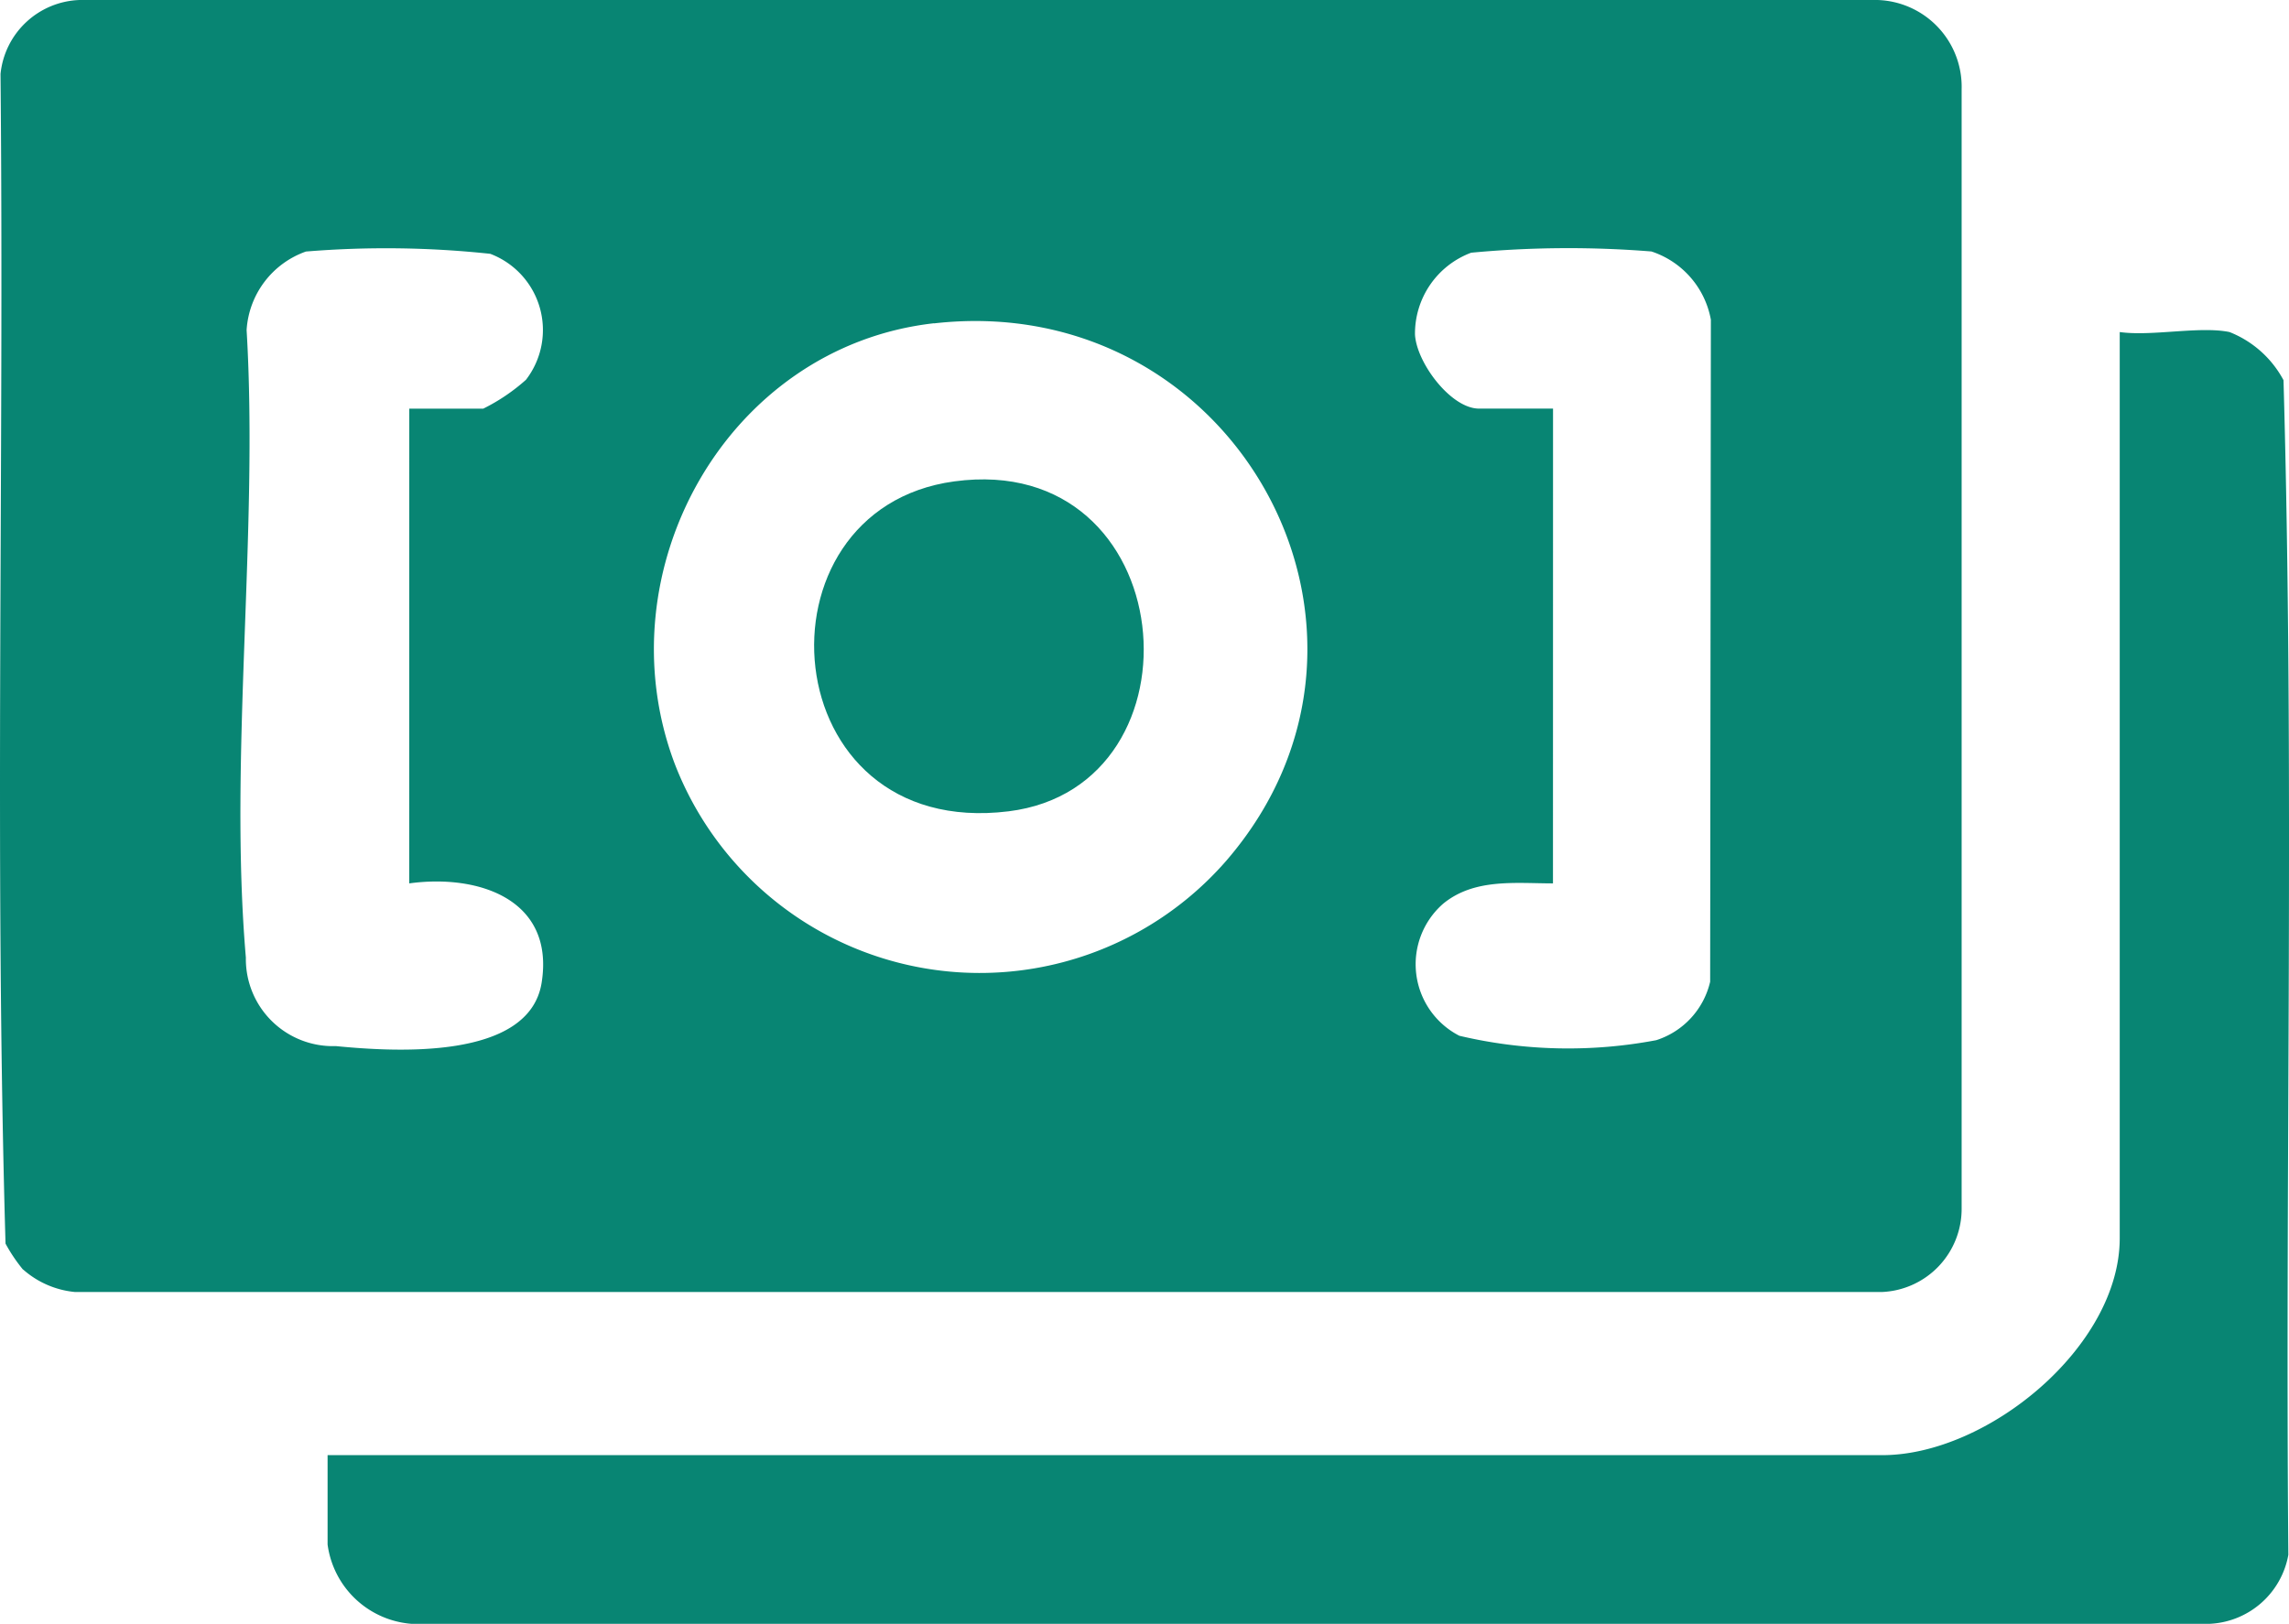
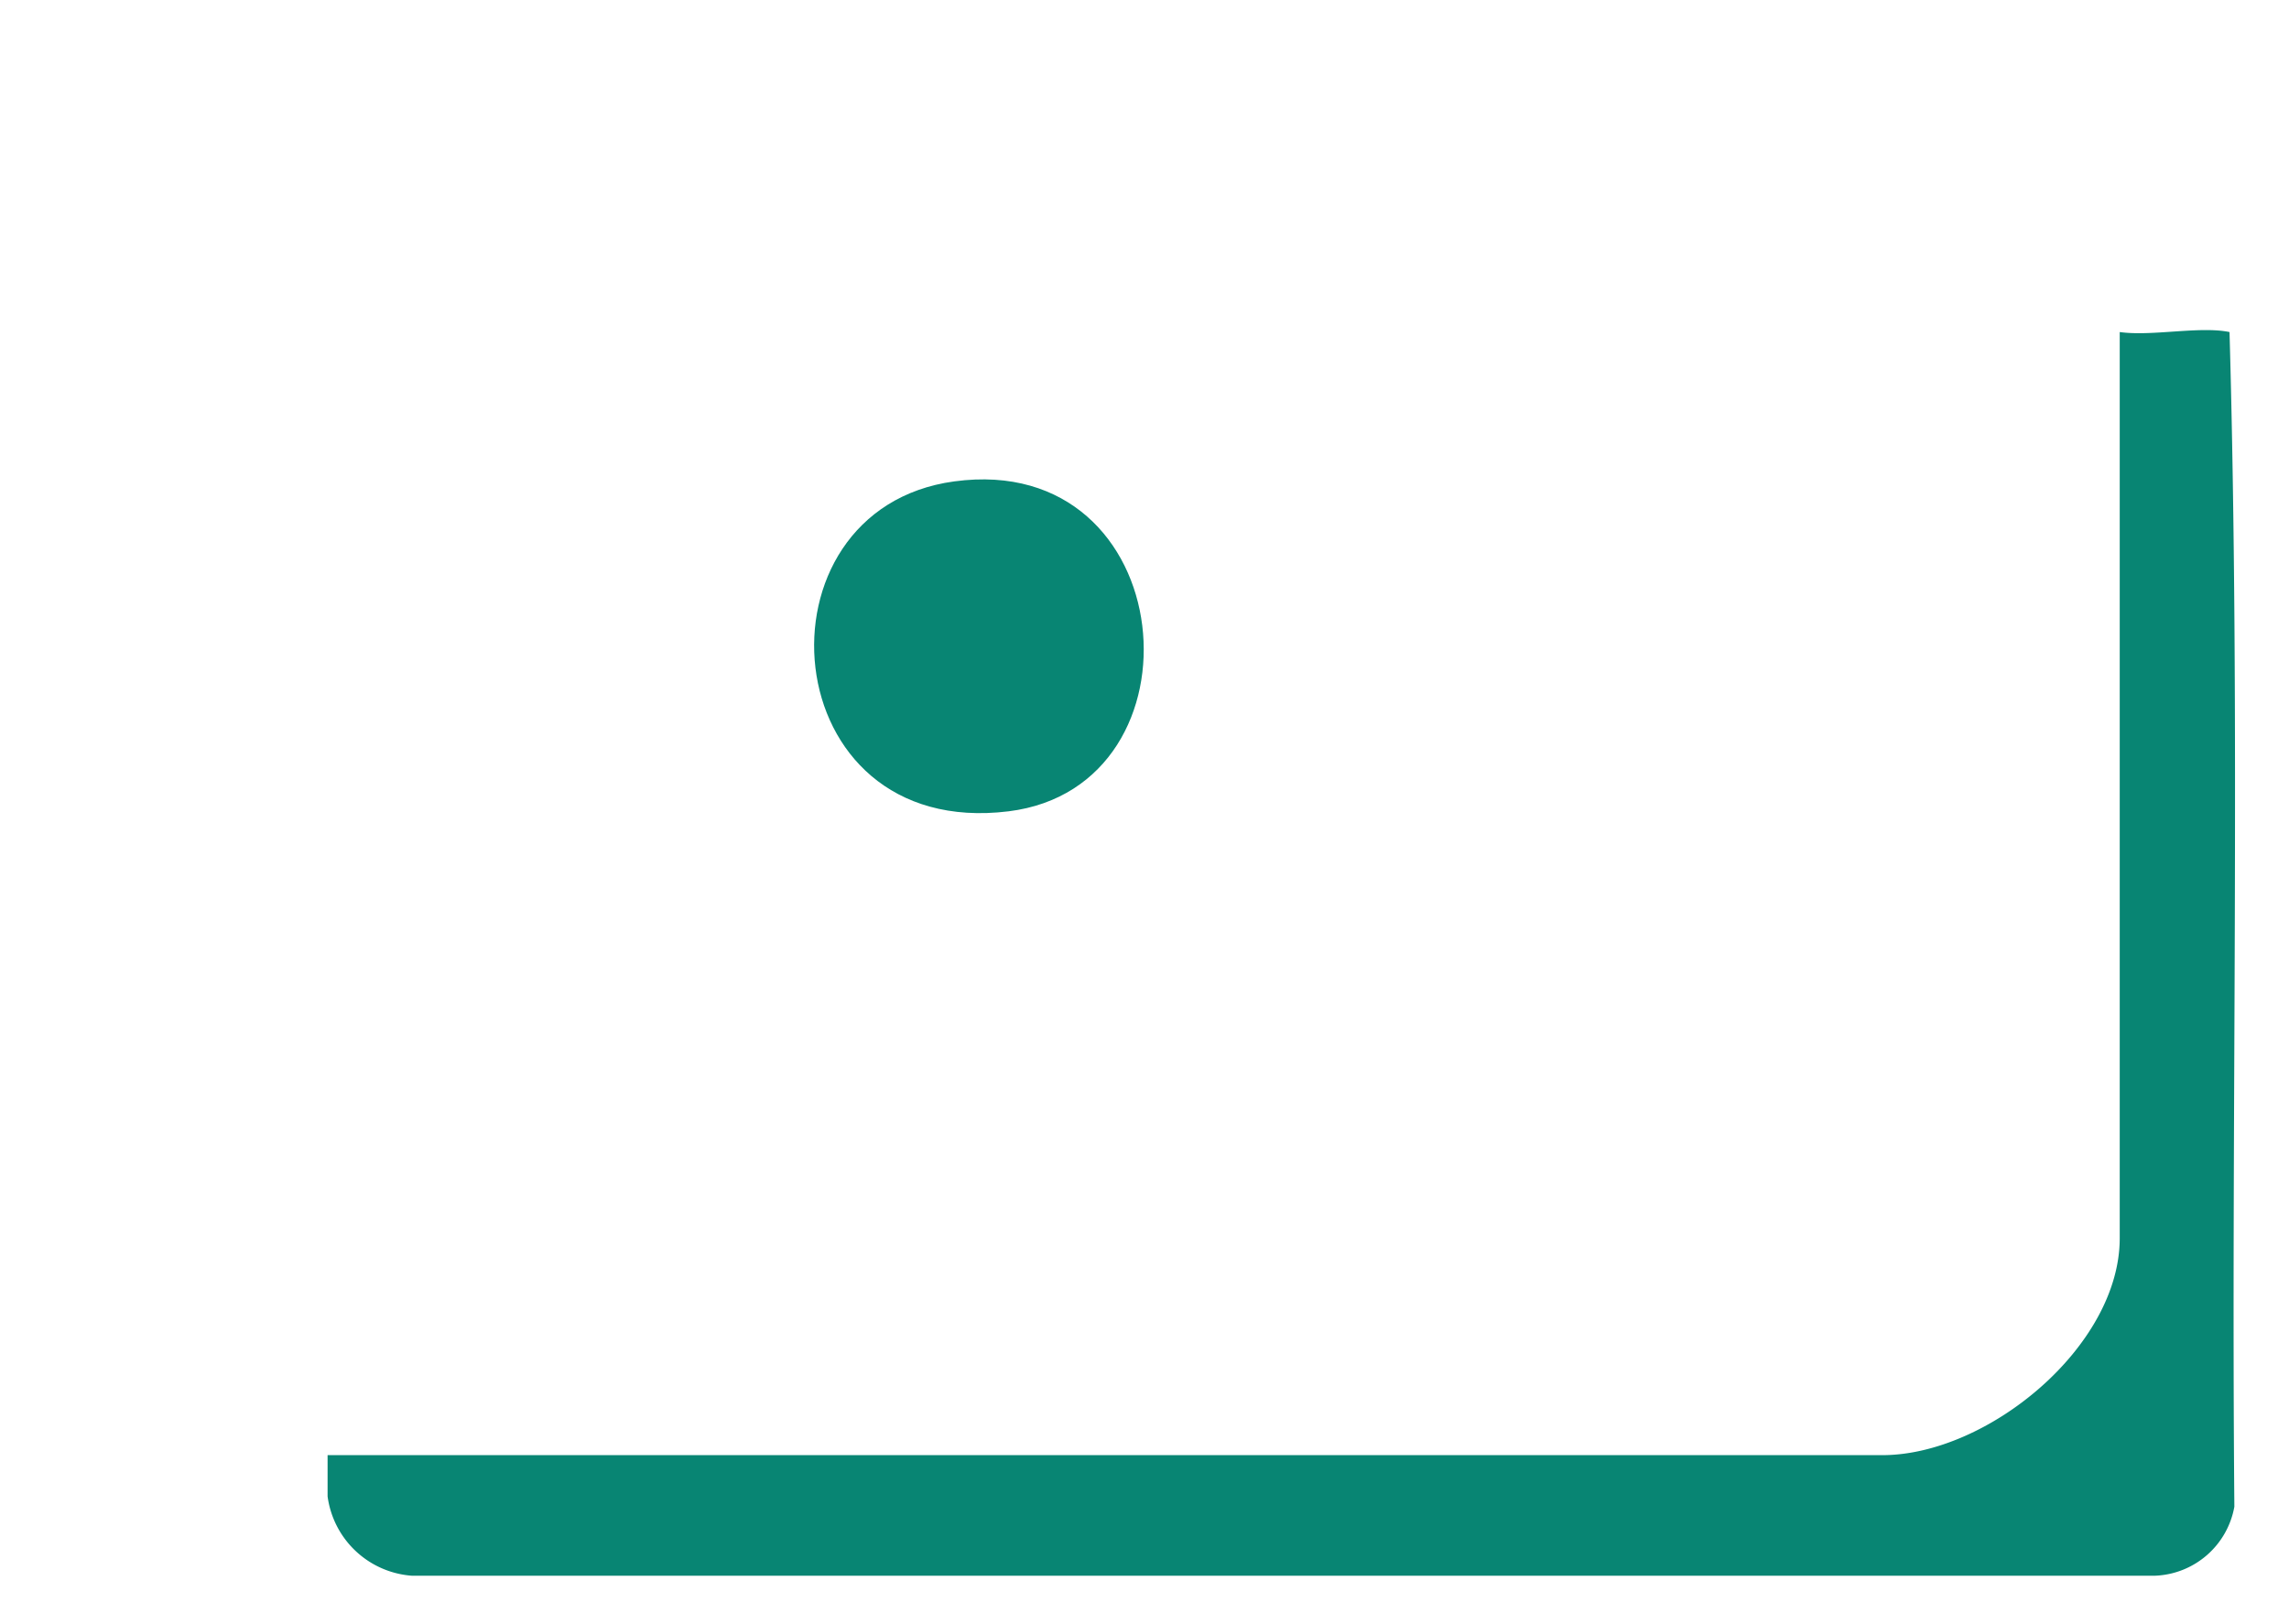
<svg xmlns="http://www.w3.org/2000/svg" id="Composant_5_1" data-name="Composant 5 – 1" width="70.468" height="50" viewBox="0 0 70.468 50">
  <defs>
    <clipPath id="clip-path">
      <rect id="Rectangle_58" data-name="Rectangle 58" width="70.468" height="50" fill="#088573" />
    </clipPath>
  </defs>
  <g id="Groupe_94" data-name="Groupe 94" clip-path="url(#clip-path)">
-     <path id="Tracé_276" data-name="Tracé 276" d="M.708,39.091a4.991,4.991,0,0,1-.538-.8C-.174,26.322.131,14.277.016,2.278A2.534,2.534,0,0,1,2.454,0H57.8A2.675,2.675,0,0,1,60.39,2.752V37.188a2.563,2.563,0,0,1-2.436,2.593H2.3a2.806,2.806,0,0,1-1.588-.692M12.6,12.582h2.279a5.907,5.907,0,0,0,1.313-.888,2.509,2.509,0,0,0-1.1-3.879,30.157,30.157,0,0,0-5.674-.07,2.743,2.743,0,0,0-1.826,2.418c.37,6.24-.551,13.163-.023,19.322A2.682,2.682,0,0,0,10.34,32.21c1.807.177,5.956.442,6.335-1.954.406-2.565-1.945-3.349-4.076-3.056ZM47.809,27.2c-1.156,0-2.421-.163-3.382.627a2.475,2.475,0,0,0,.5,4.065,14.567,14.567,0,0,0,6.061.136,2.48,2.48,0,0,0,1.66-1.8l.022-20.385a2.723,2.723,0,0,0-1.83-2.1,31.964,31.964,0,0,0-5.549.038,2.659,2.659,0,0,0-1.73,2.515c.045.871,1.106,2.285,1.971,2.285h2.279ZM28.754,9.953c-6.379.721-10.214,7.635-7.985,13.557A10.064,10.064,0,0,0,37.754,26.5c6.073-7.038.277-17.592-9-16.543" transform="translate(0 0)" fill="#088573" />
-     <path id="Tracé_277" data-name="Tracé 277" d="M67.9,9.481a3.228,3.228,0,0,1,1.662,1.482c.34,12.022.045,24.118.149,36.168a2.582,2.582,0,0,1-2.434,2.125H11.935a2.826,2.826,0,0,1-2.587-2.443V44.062H57.211c3.242,0,7.309-3.345,7.309-6.68V9.481c.986.139,2.464-.189,3.38,0" transform="translate(0.737 0.743)" fill="#088573" />
+     <path id="Tracé_277" data-name="Tracé 277" d="M67.9,9.481c.34,12.022.045,24.118.149,36.168a2.582,2.582,0,0,1-2.434,2.125H11.935a2.826,2.826,0,0,1-2.587-2.443V44.062H57.211c3.242,0,7.309-3.345,7.309-6.68V9.481c.986.139,2.464-.189,3.38,0" transform="translate(0.737 0.743)" fill="#088573" />
    <path id="Tracé_278" data-name="Tracé 278" d="M27.549,13.744c7-.947,7.869,9.391,1.671,10.159-7.275.9-8.028-9.3-1.671-10.159" transform="translate(1.831 1.078)" fill="#088573" />
  </g>
</svg>